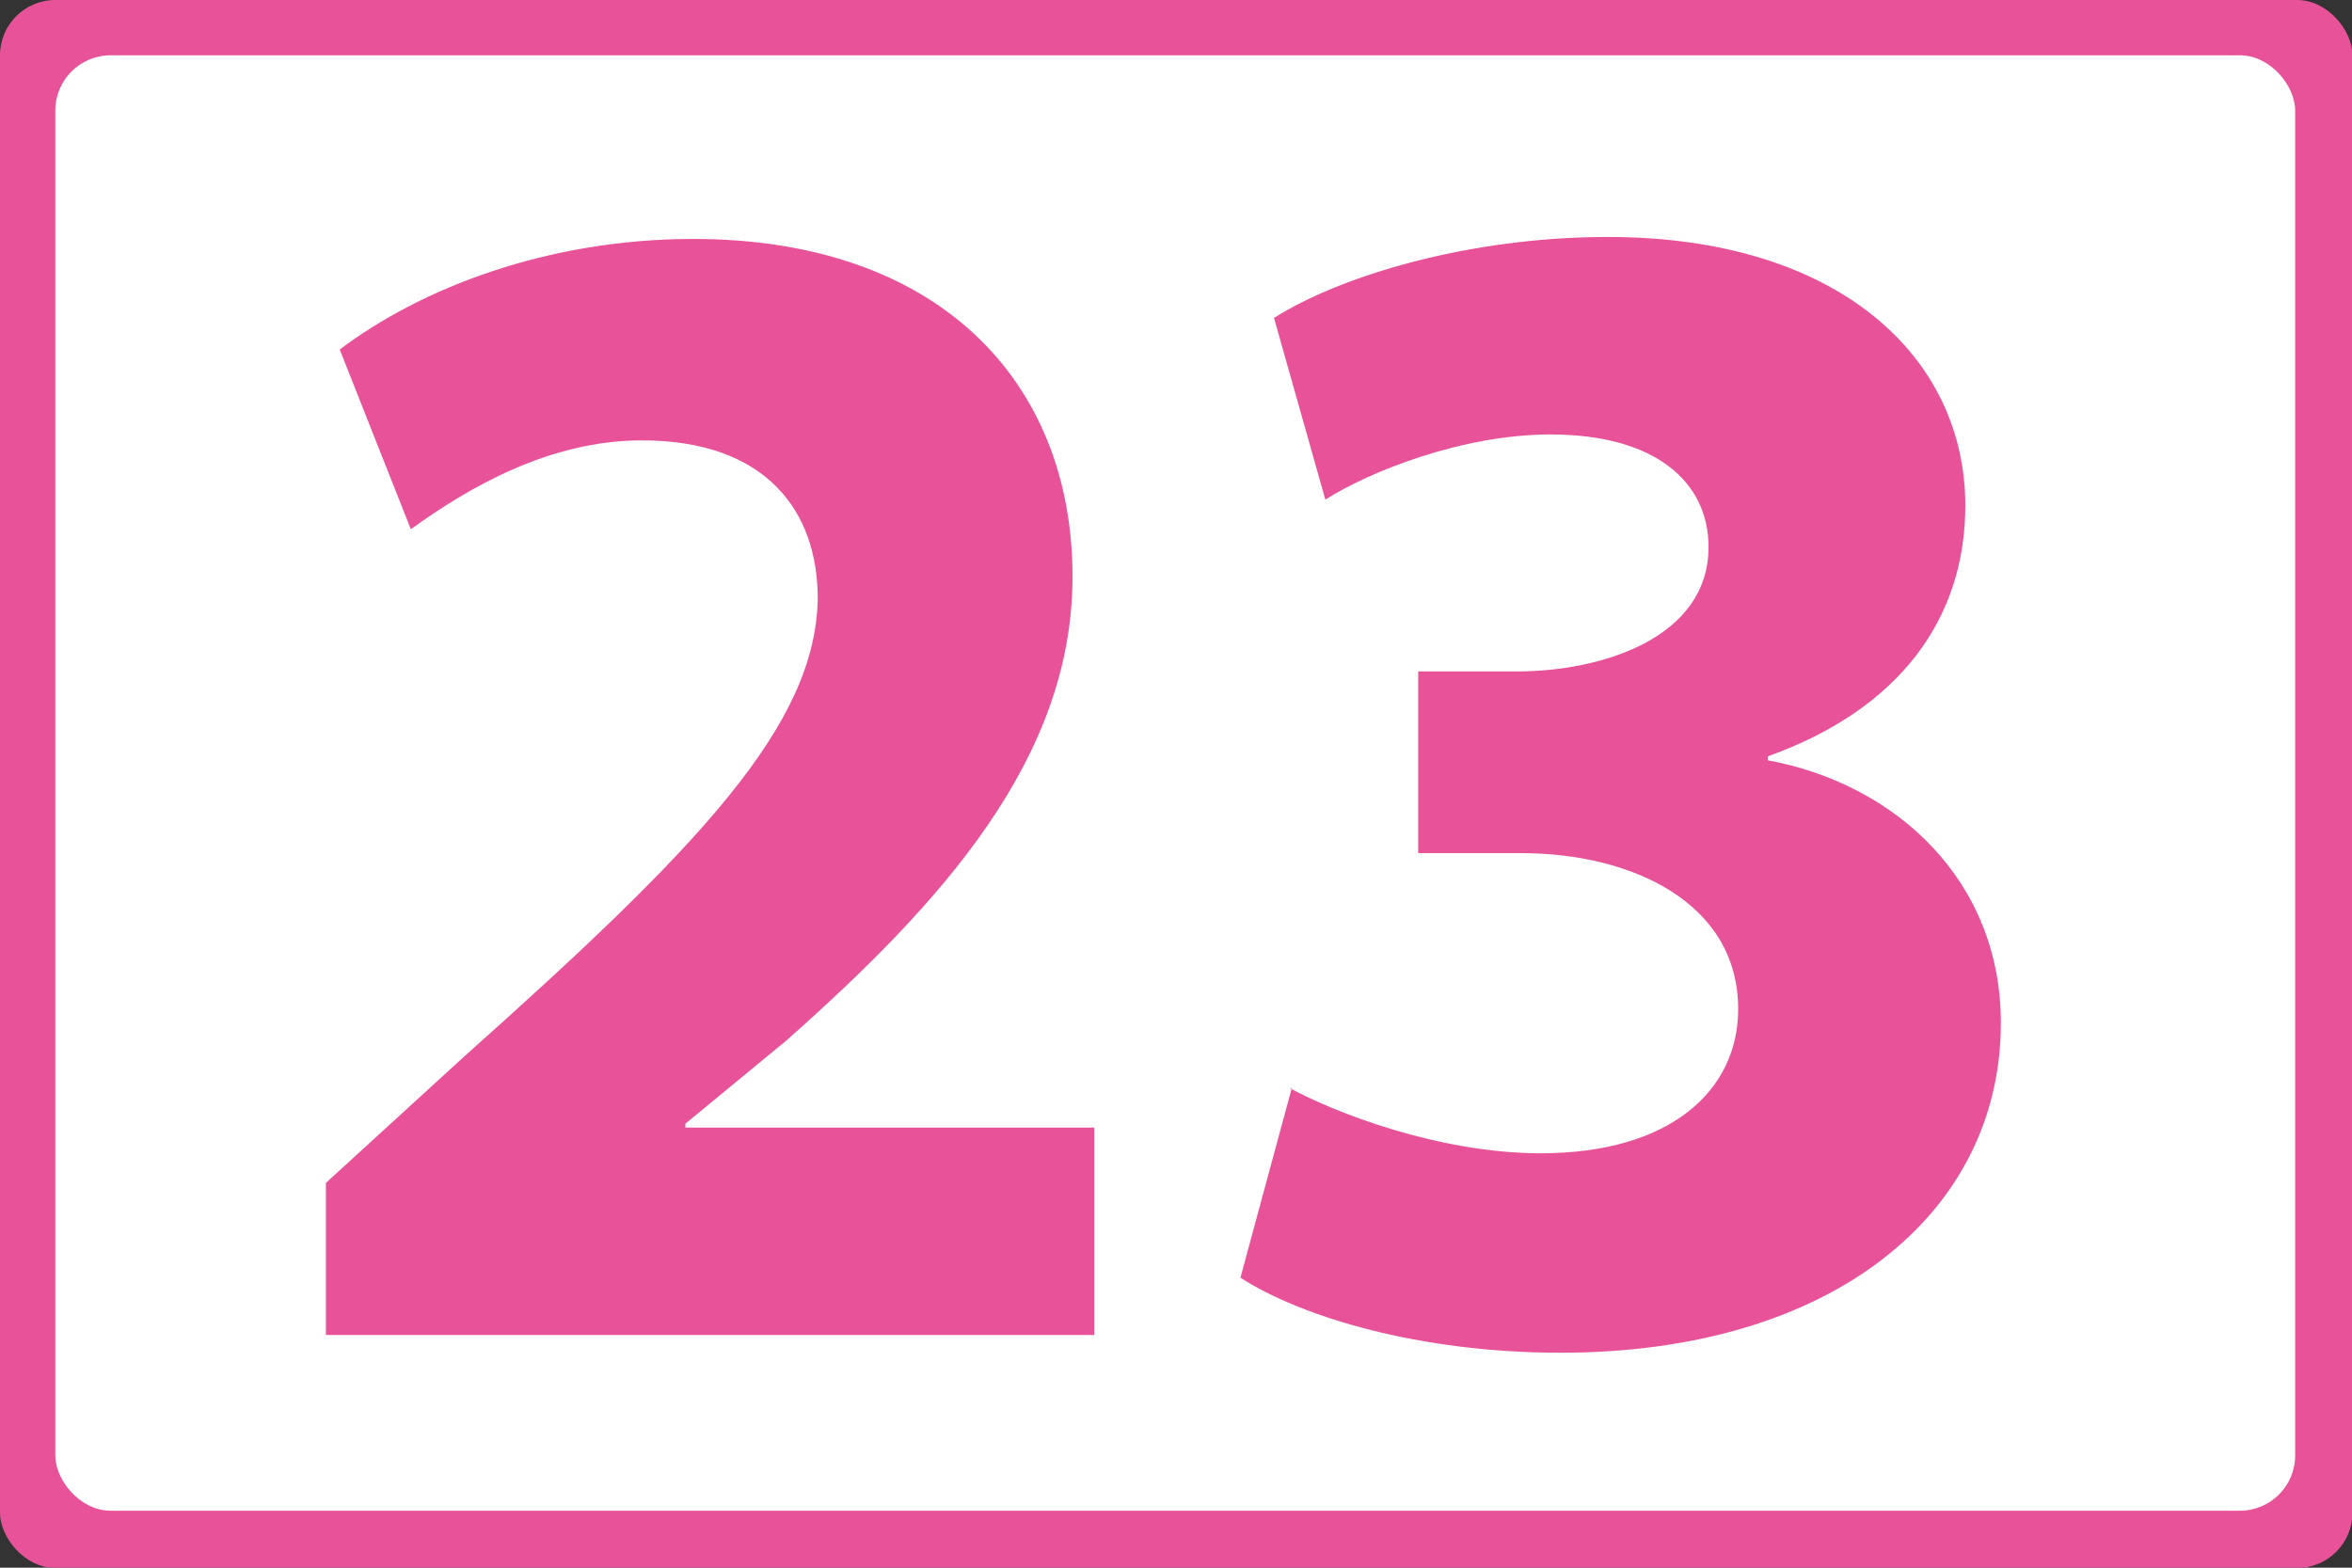
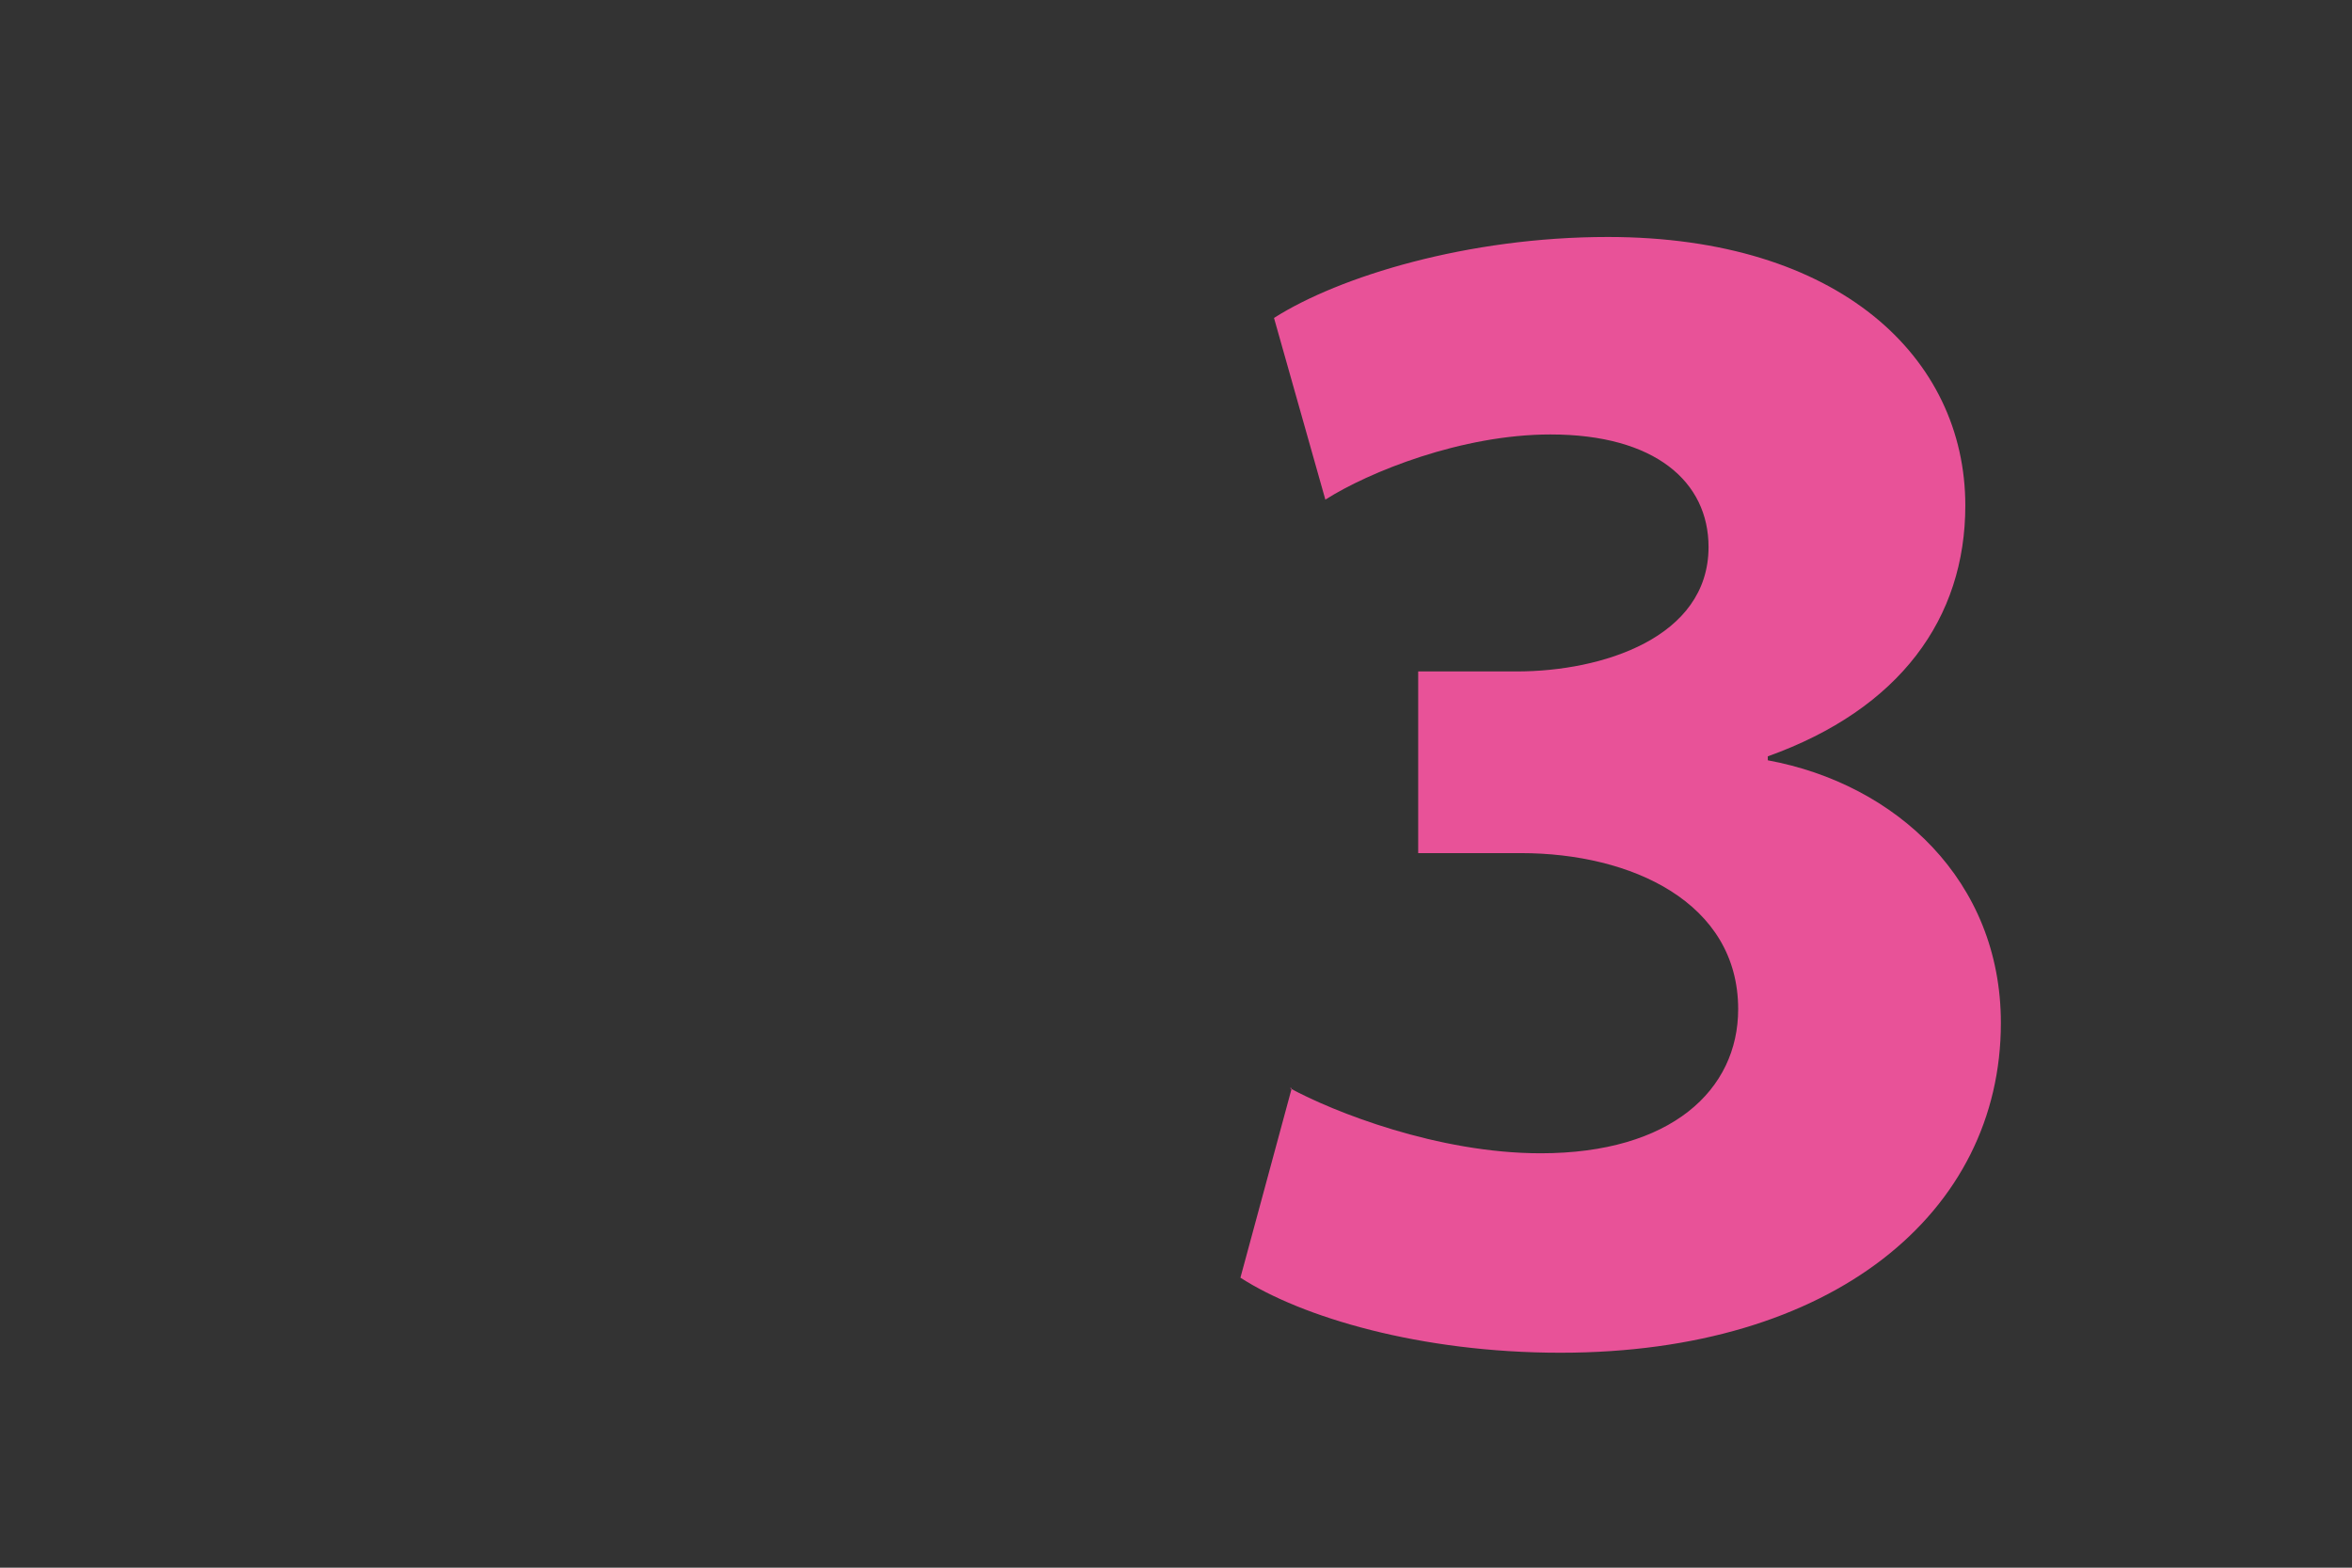
<svg xmlns="http://www.w3.org/2000/svg" xmlns:xlink="http://www.w3.org/1999/xlink" id="_紙_図j" width="8.19mm" height="5.46mm" viewBox="0 0 23.22 15.48">
  <rect x="0" y="0" width="23.22" height="15.48" fill="#333333" stroke="none" />
  <defs>
    <style>.cls-1{fill:#fff;}.cls-2{fill:#e85298;}</style>
    <symbol id="_新規シンボル_251" viewBox="0 0 11.91 7.94">
-       <rect class="cls-2" x="0" y="0" width="11.91" height="7.94" rx=".28" ry=".28" />
-       <rect class="cls-1" x=".28" y=".28" width="11.34" height="7.37" rx=".28" ry=".28" />
-       <path class="cls-2" d="M1.65,6.76v-.77l.7-.64c1.2-1.07,1.78-1.68,1.79-2.32,0-.44-.26-.8-.89-.8-.47,0-.88.24-1.17.45l-.36-.91c.41-.31,1.05-.56,1.79-.56,1.24,0,1.92.72,1.92,1.71,0,.92-.66,1.65-1.45,2.35l-.51.42v.02h2.07v1.05H1.65Z" />
      <path class="cls-2" d="M6.53,5.51c.22.12.75.33,1.27.33.66,0,1-.32,1-.73,0-.54-.54-.79-1.1-.79h-.52v-.92h.5c.43,0,.97-.17.97-.63,0-.33-.27-.57-.8-.57-.45,0-.92.19-1.14.33l-.26-.92c.33-.21.98-.41,1.69-.41,1.17,0,1.81.61,1.81,1.36,0,.57-.33,1.03-1,1.27v.02c.65.12,1.18.61,1.18,1.33,0,.96-.85,1.67-2.23,1.67-.71,0-1.31-.18-1.62-.38l.26-.96Z" />
    </symbol>
  </defs>
  <use width="11.91" height="7.94" transform="scale(1.95)" xlink:href="#_新規シンボル_251" />
</svg>